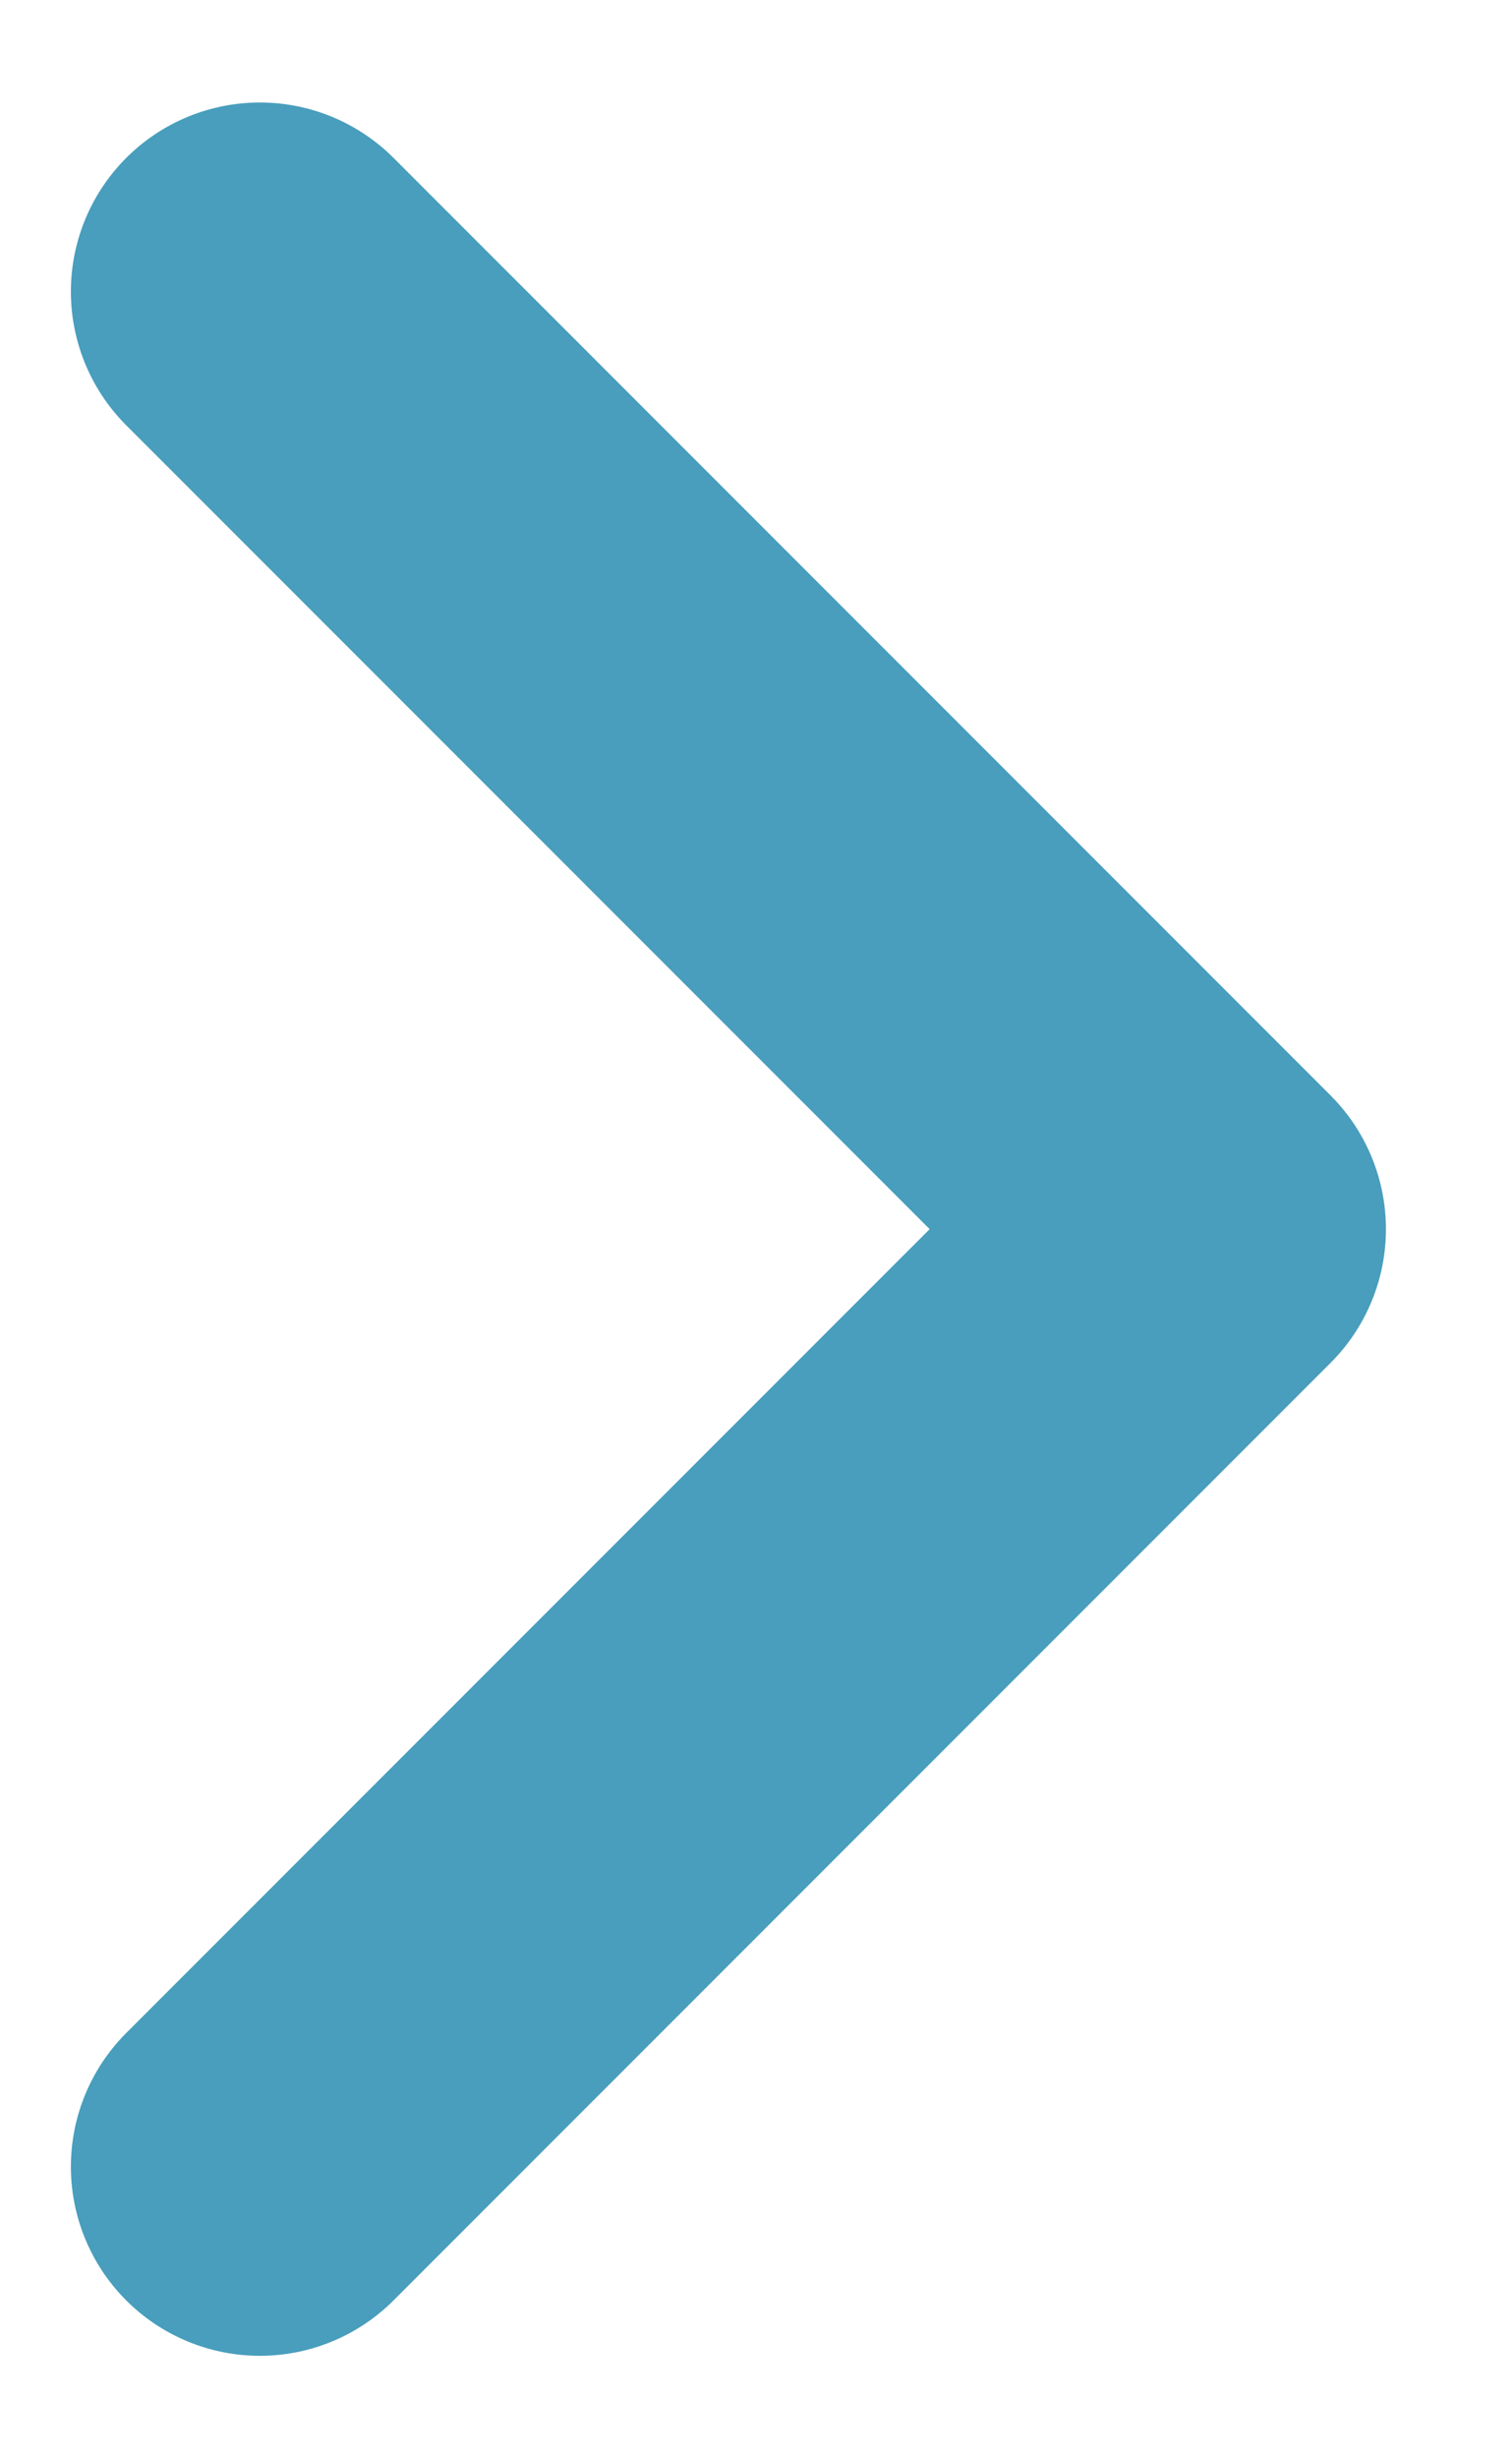
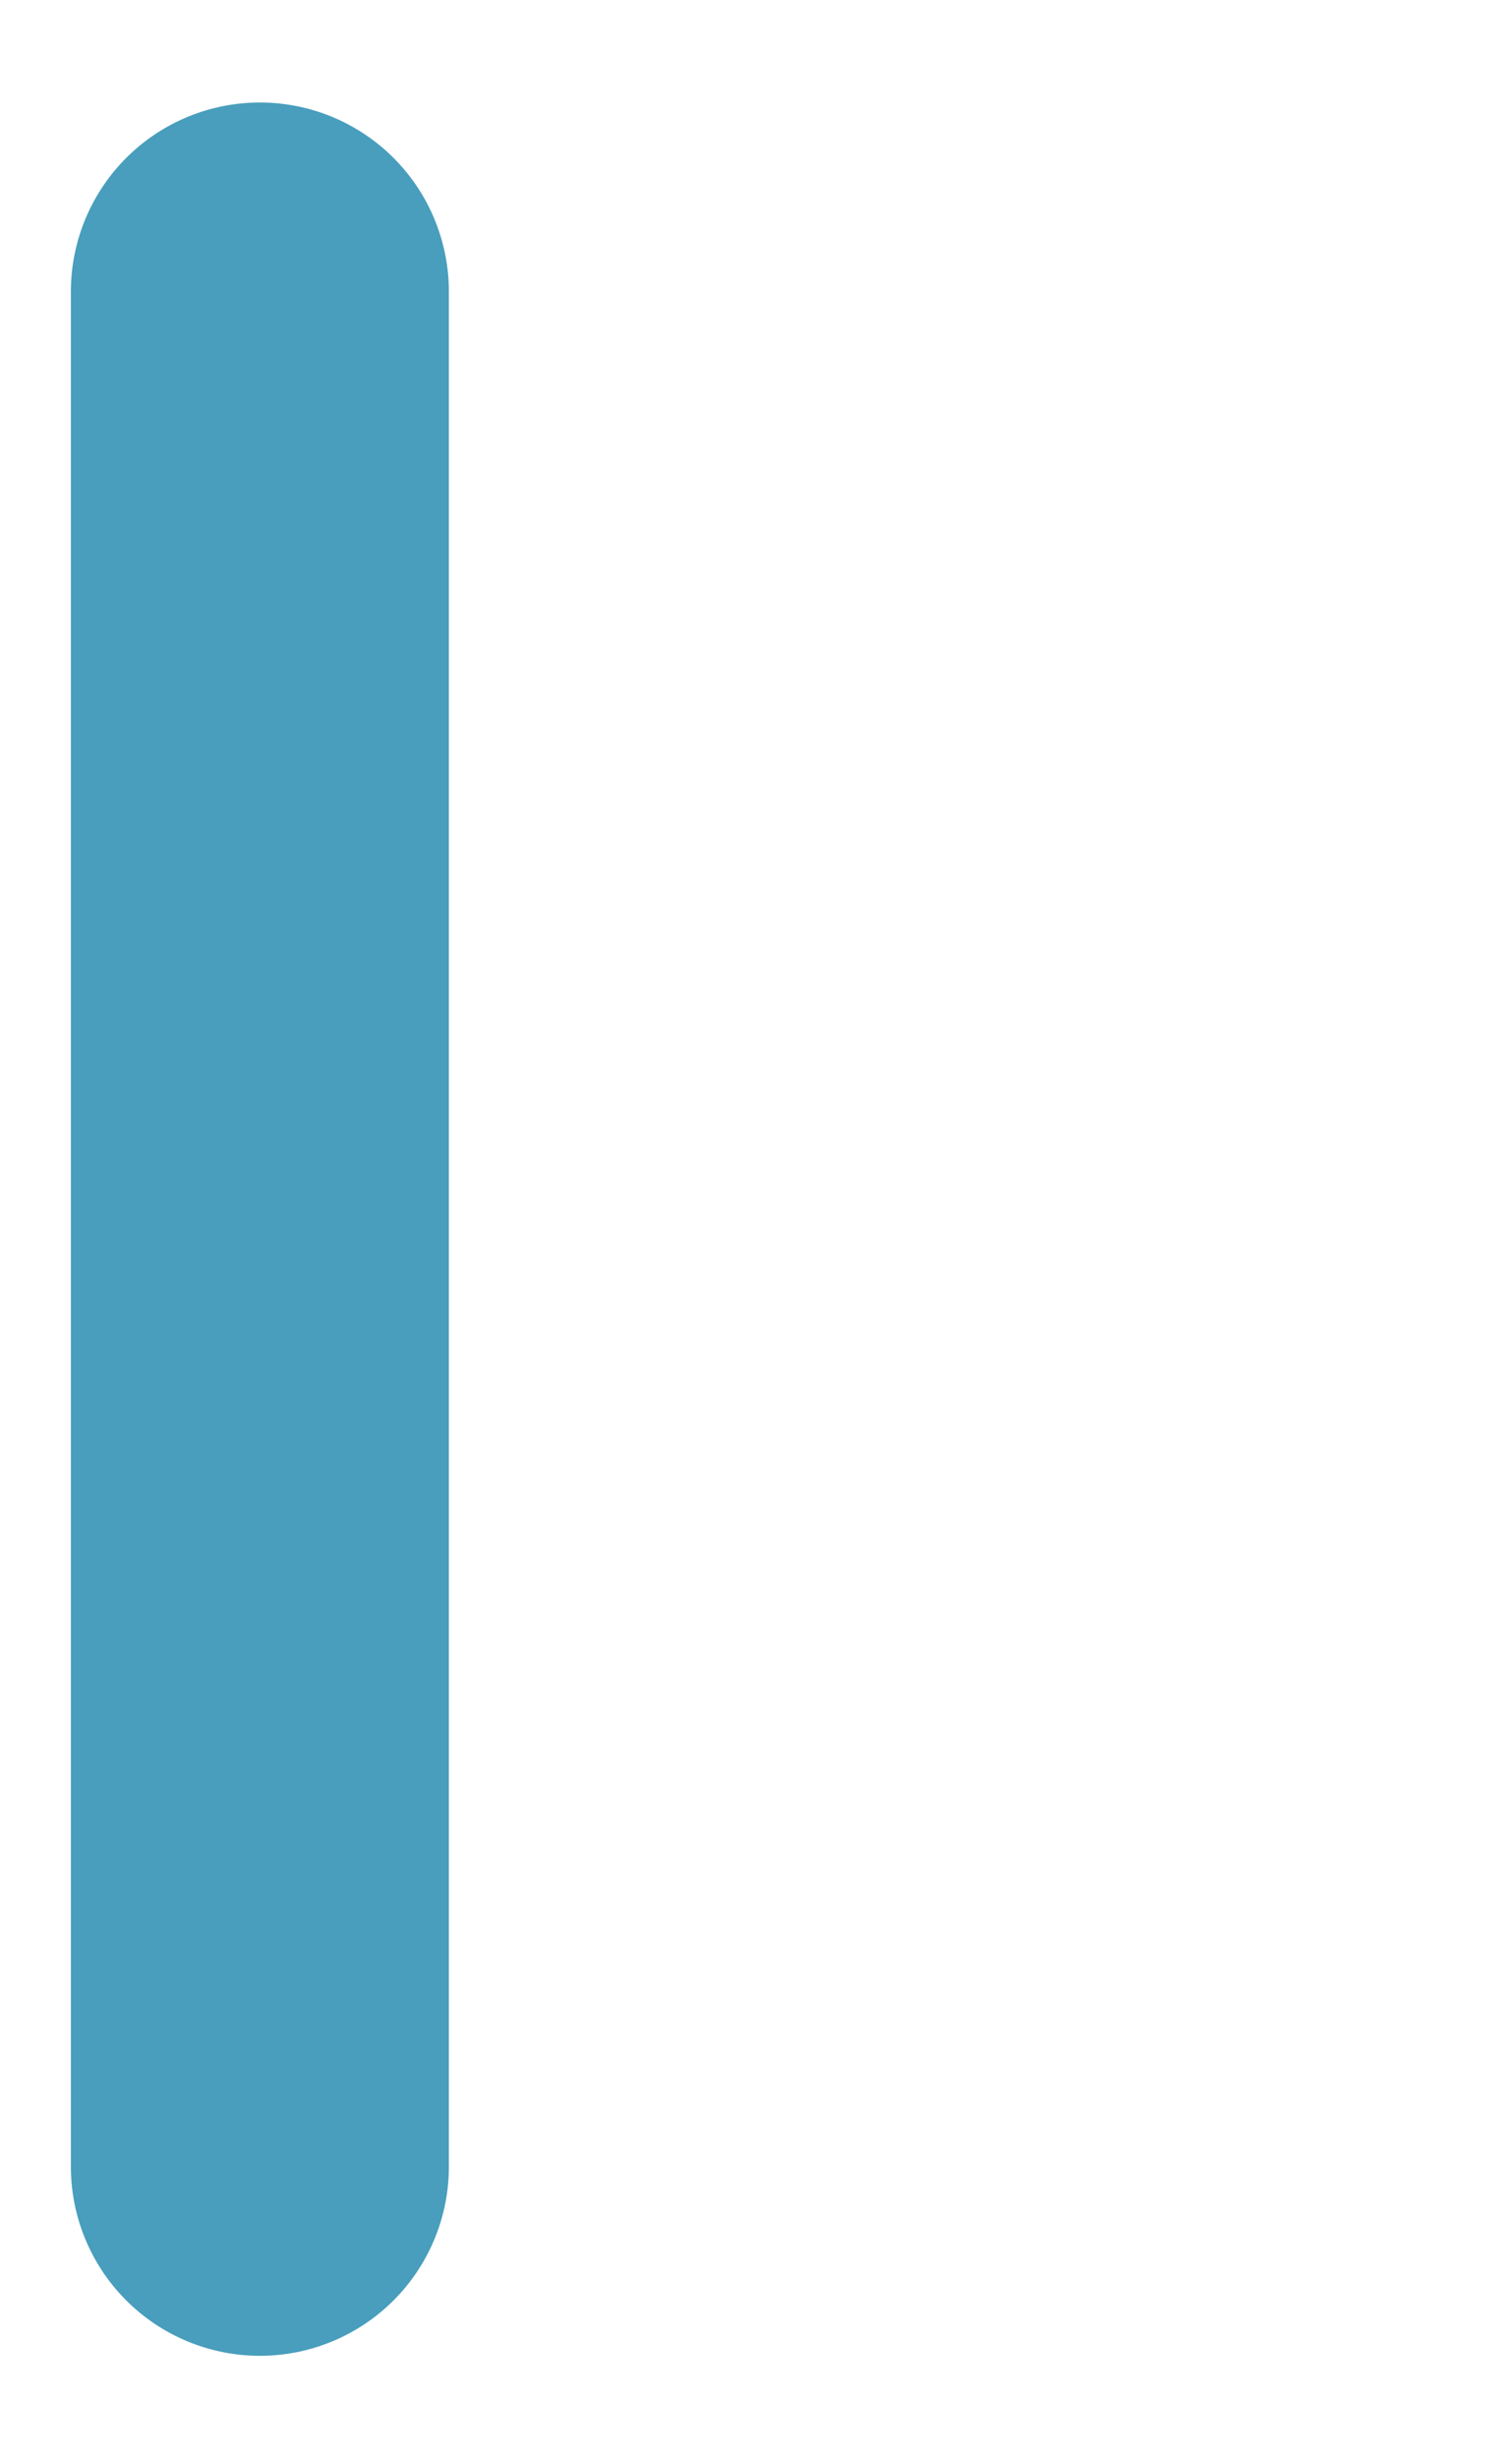
<svg xmlns="http://www.w3.org/2000/svg" width="8" height="13" viewBox="0 0 8 13" fill="none">
-   <path d="M1.375 1.542L6.333 6.5L1.375 11.458" stroke="#489EBC" stroke-width="2" stroke-linecap="round" stroke-linejoin="round" />
+   <path d="M1.375 1.542L1.375 11.458" stroke="#489EBC" stroke-width="2" stroke-linecap="round" stroke-linejoin="round" />
</svg>